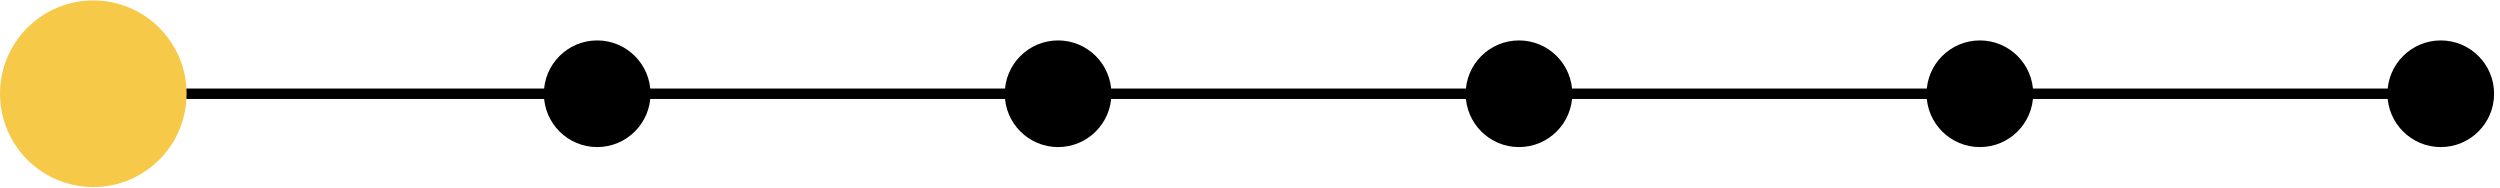
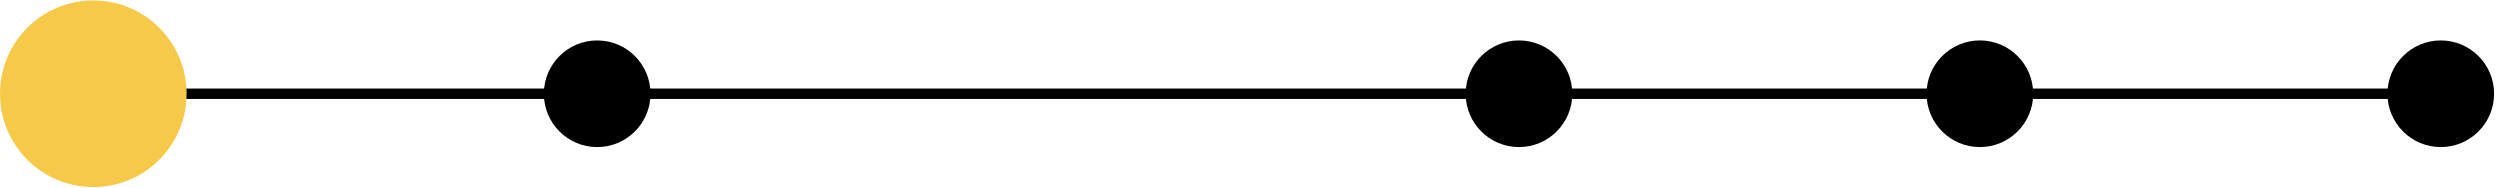
<svg xmlns="http://www.w3.org/2000/svg" width="240" height="18" viewBox="0 0 240 18" fill="none">
  <path d="M7.08 9H233.62" stroke="black" />
  <circle cx="8.957" cy="9" r="8.957" fill="#F7C948" />
  <circle cx="57.33" cy="9" r="5.119" fill="black" />
-   <circle cx="101.576" cy="9" r="5.119" fill="black" />
  <circle cx="145.822" cy="9" r="5.119" fill="black" />
  <circle cx="190.068" cy="9" r="5.119" fill="black" />
  <circle cx="234.314" cy="9" r="5.119" fill="black" />
</svg>